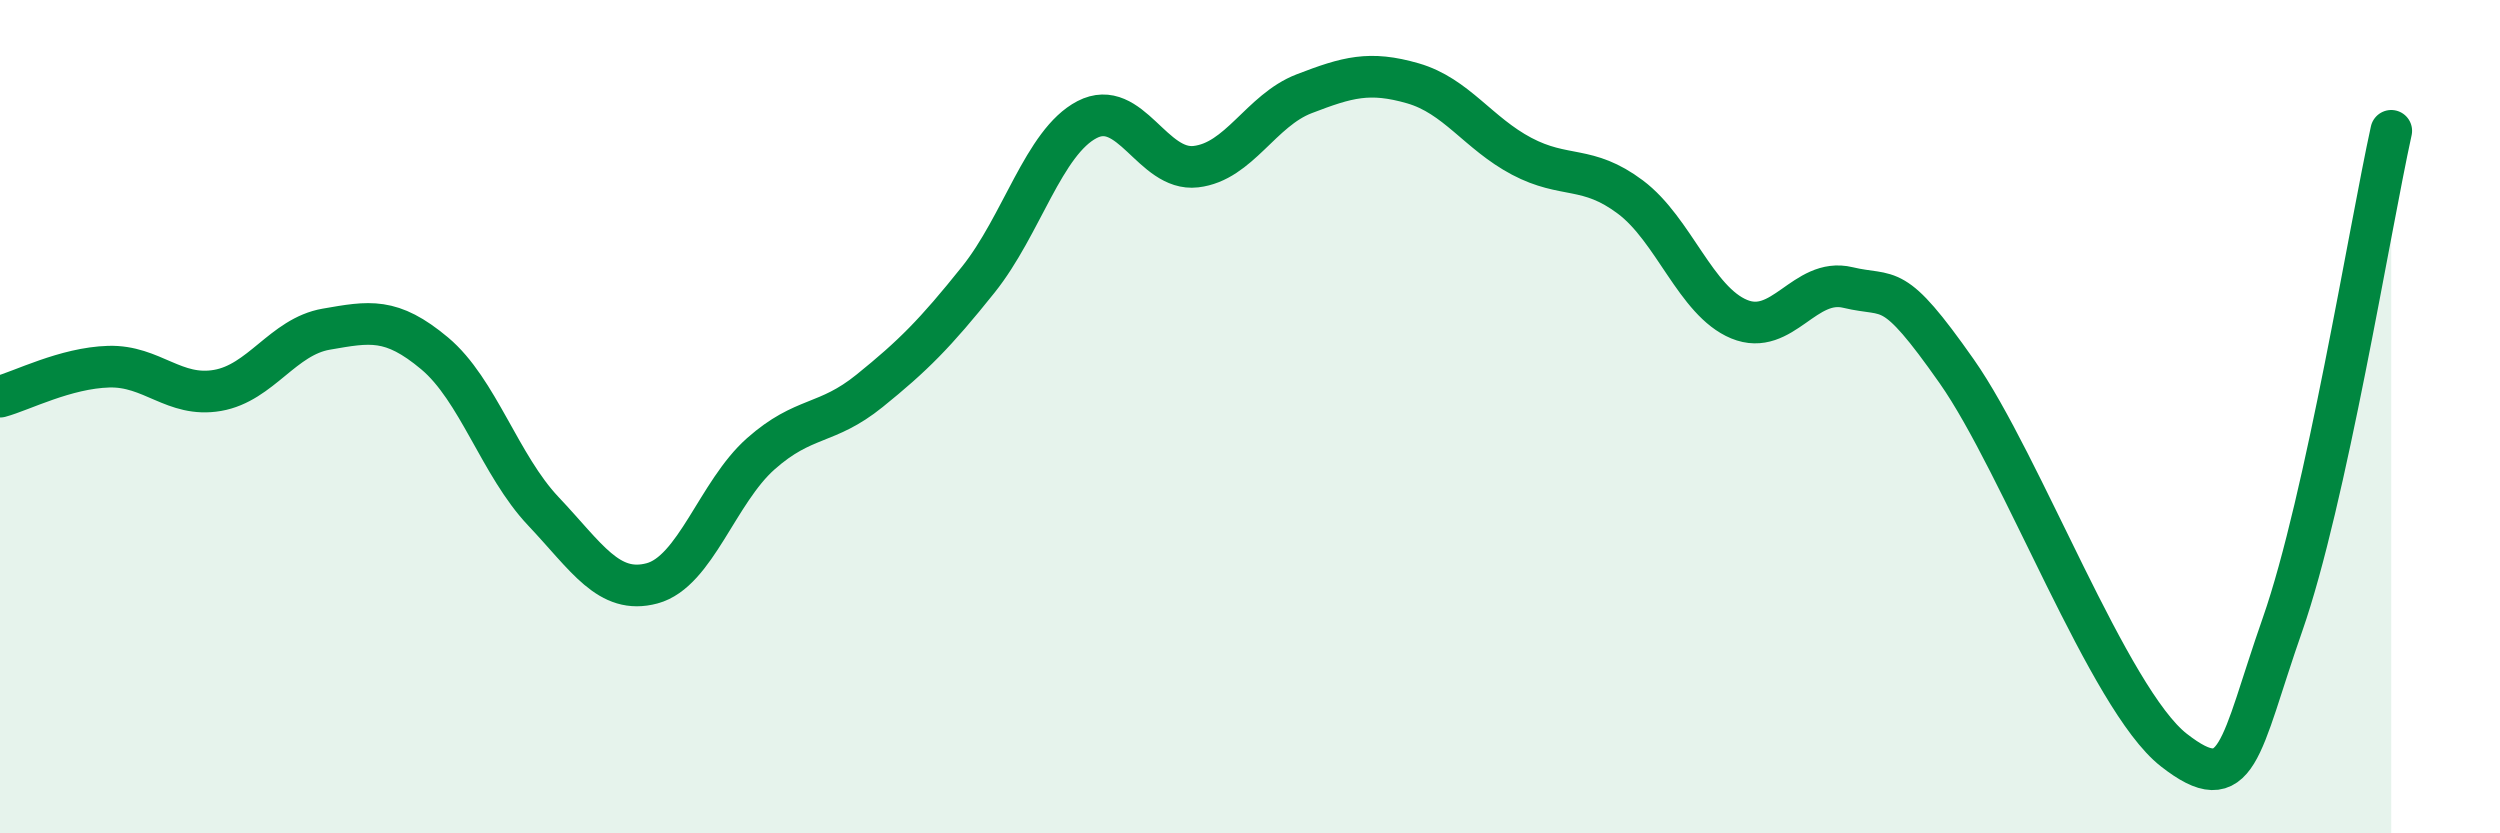
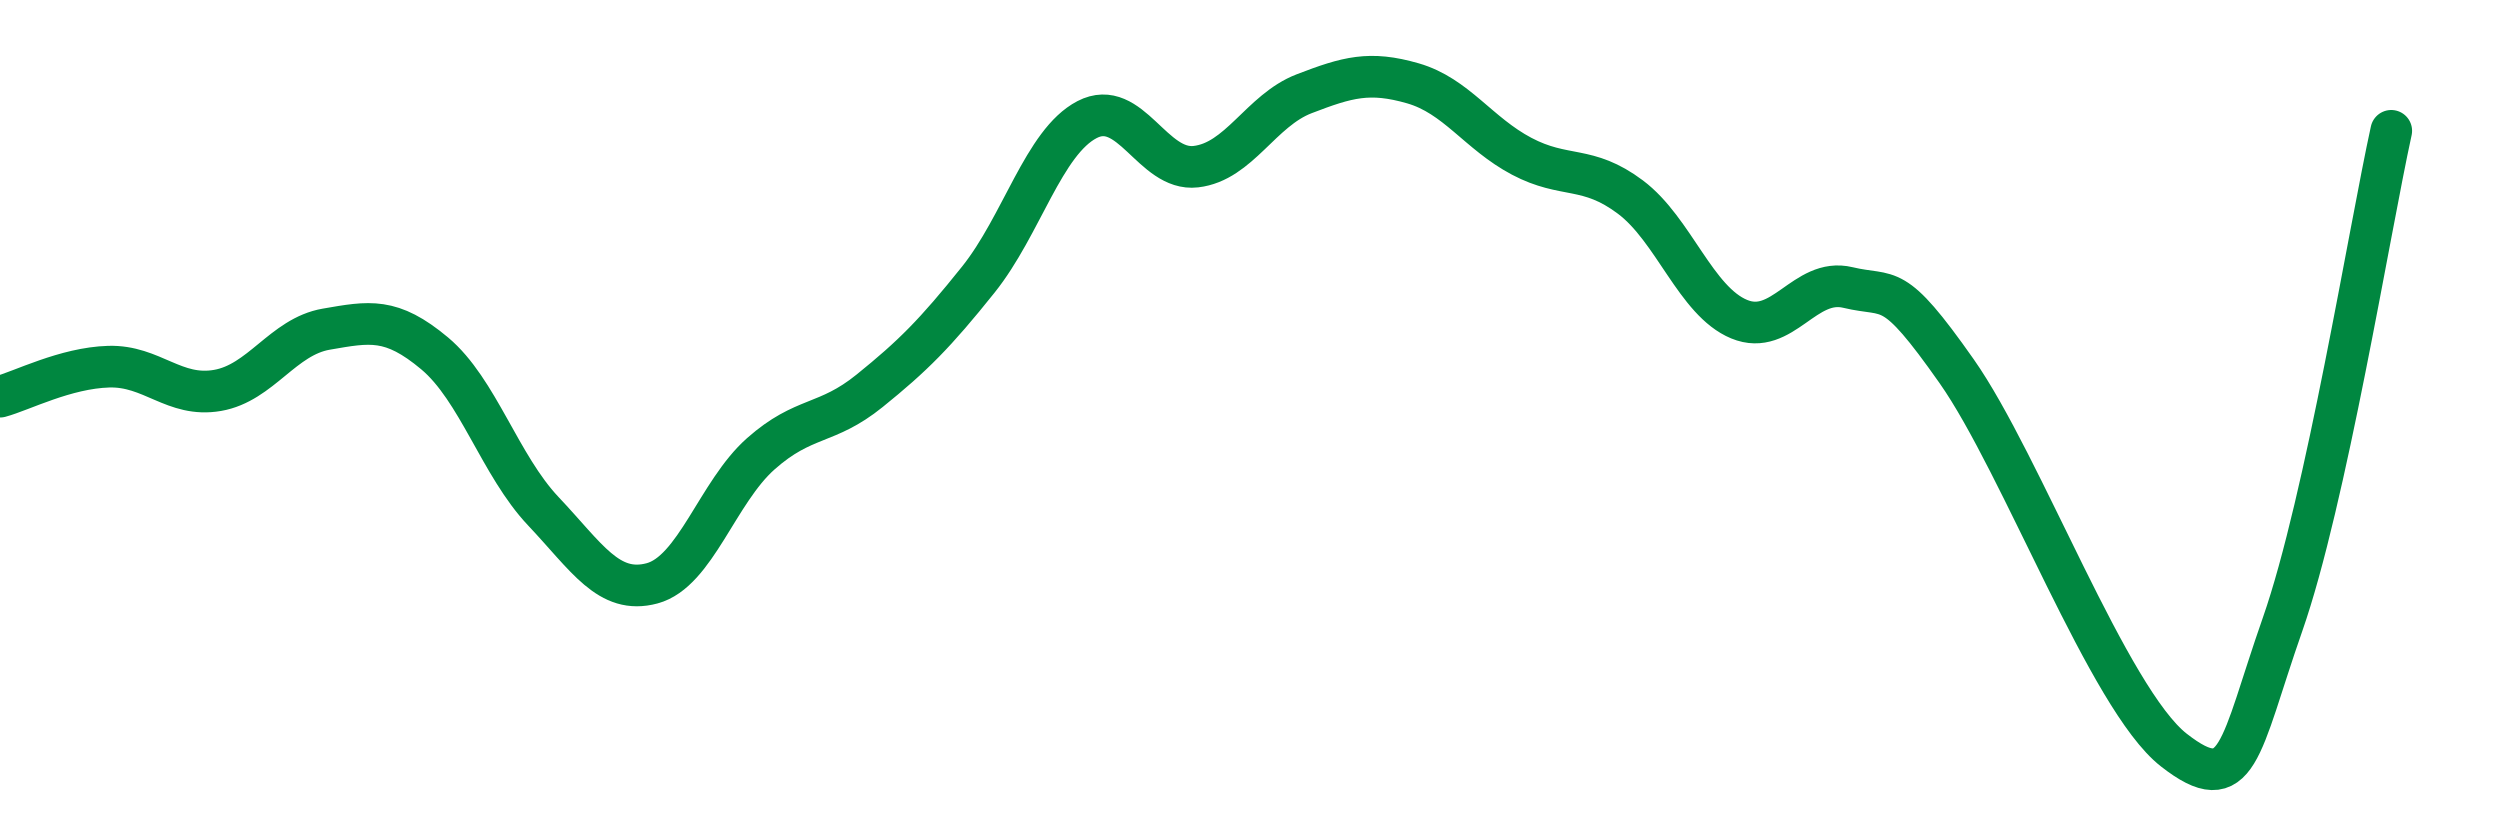
<svg xmlns="http://www.w3.org/2000/svg" width="60" height="20" viewBox="0 0 60 20">
-   <path d="M 0,9.52 C 0.52,9.38 1.57,8.83 2.61,8.8 C 3.65,8.77 4.18,9.55 5.22,9.37 C 6.26,9.19 6.79,8.08 7.83,7.9 C 8.87,7.72 9.39,7.61 10.43,8.48 C 11.47,9.35 12,11.17 13.04,12.27 C 14.08,13.37 14.61,14.28 15.65,14 C 16.69,13.72 17.22,11.81 18.26,10.89 C 19.3,9.97 19.83,10.22 20.87,9.38 C 21.91,8.54 22.44,8.01 23.48,6.71 C 24.52,5.41 25.05,3.41 26.09,2.87 C 27.13,2.33 27.66,4.12 28.7,4 C 29.74,3.88 30.26,2.65 31.3,2.25 C 32.34,1.85 32.87,1.7 33.91,2 C 34.95,2.3 35.48,3.2 36.52,3.75 C 37.56,4.3 38.09,3.95 39.13,4.73 C 40.17,5.51 40.7,7.23 41.74,7.66 C 42.78,8.09 43.31,6.65 44.35,6.9 C 45.39,7.15 45.4,6.69 46.96,8.91 C 48.52,11.13 50.61,16.78 52.17,18 C 53.73,19.22 53.74,17.96 54.78,14.99 C 55.82,12.02 56.87,5.51 57.39,3.14L57.39 20L0 20Z" fill="#008740" opacity="0.1" stroke-linecap="round" stroke-linejoin="round" />
  <path d="M 0,9.52 C 0.52,9.38 1.57,8.83 2.61,8.8 C 3.65,8.77 4.18,9.55 5.22,9.37 C 6.26,9.19 6.79,8.08 7.83,7.9 C 8.87,7.72 9.39,7.61 10.43,8.48 C 11.47,9.35 12,11.17 13.04,12.27 C 14.08,13.37 14.61,14.28 15.65,14 C 16.69,13.72 17.22,11.81 18.26,10.89 C 19.3,9.97 19.83,10.22 20.87,9.38 C 21.91,8.54 22.44,8.01 23.48,6.71 C 24.52,5.41 25.05,3.41 26.09,2.87 C 27.13,2.33 27.66,4.12 28.7,4 C 29.74,3.88 30.26,2.65 31.3,2.25 C 32.34,1.85 32.87,1.7 33.91,2 C 34.95,2.3 35.48,3.2 36.52,3.75 C 37.56,4.3 38.09,3.95 39.13,4.73 C 40.17,5.51 40.7,7.23 41.74,7.66 C 42.78,8.09 43.31,6.65 44.35,6.9 C 45.39,7.15 45.4,6.69 46.96,8.91 C 48.52,11.13 50.61,16.78 52.17,18 C 53.73,19.22 53.74,17.96 54.78,14.99 C 55.82,12.02 56.87,5.51 57.39,3.14" stroke="#008740" stroke-width="1" fill="none" stroke-linecap="round" stroke-linejoin="round" />
</svg>